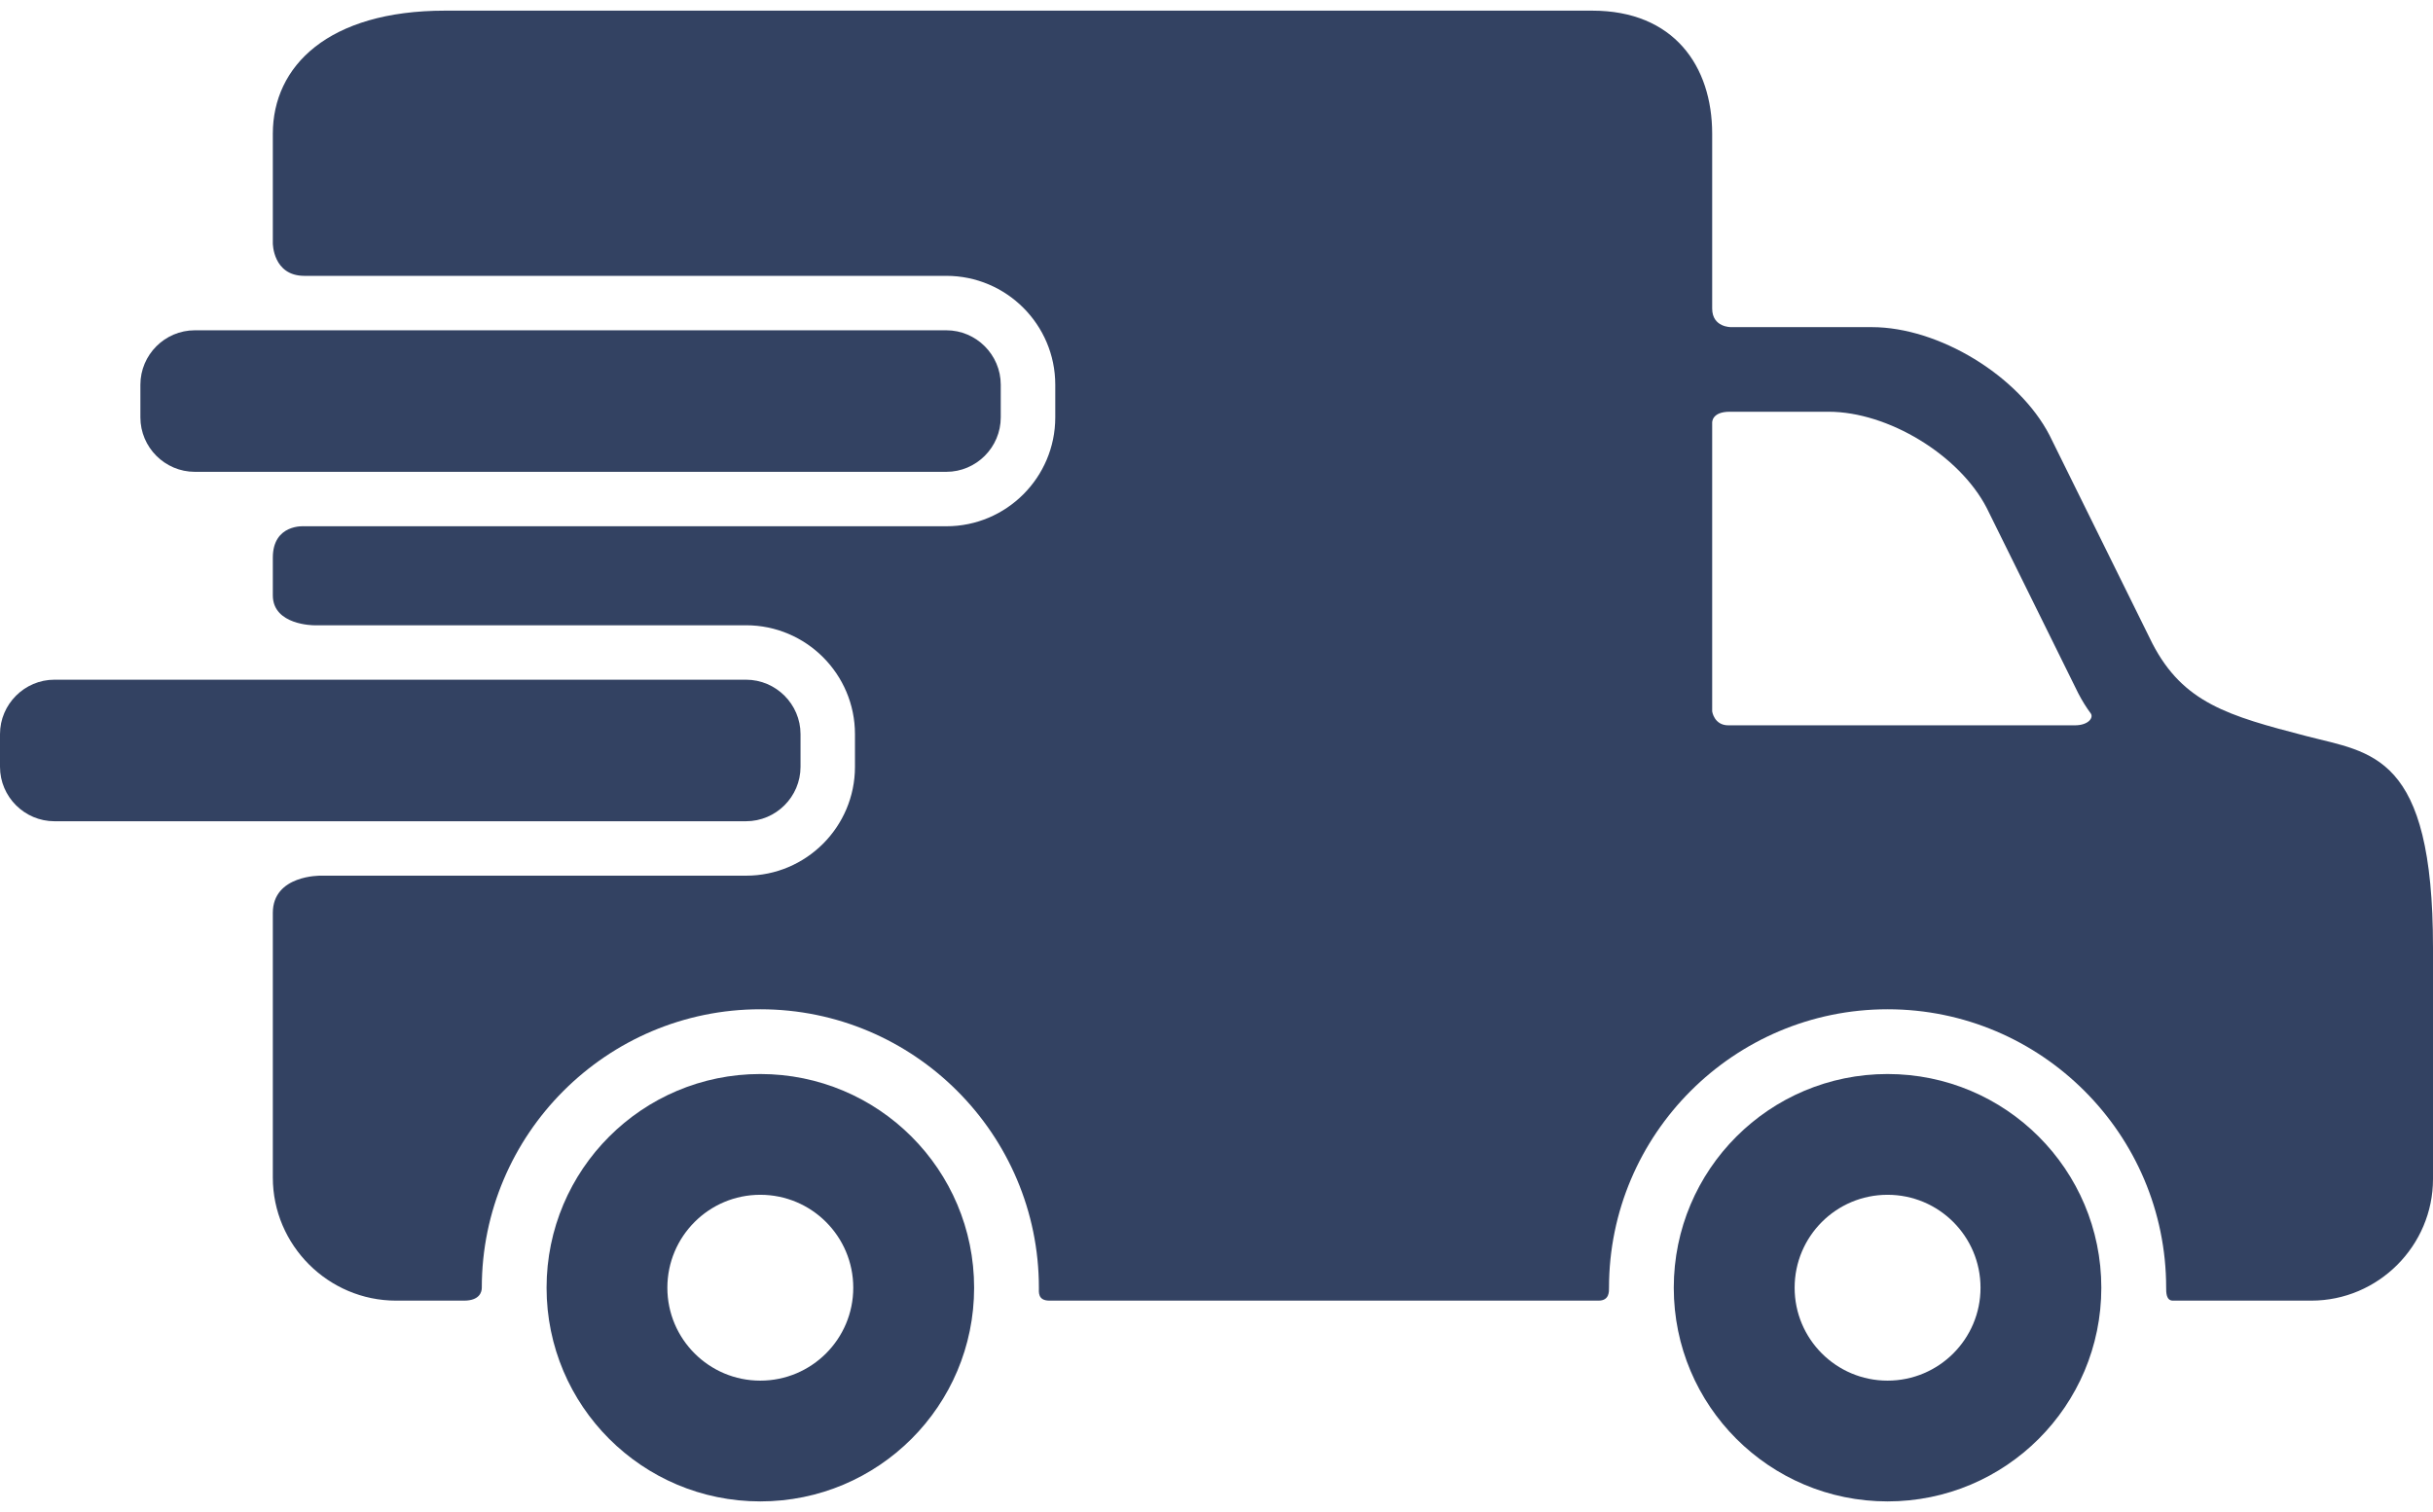
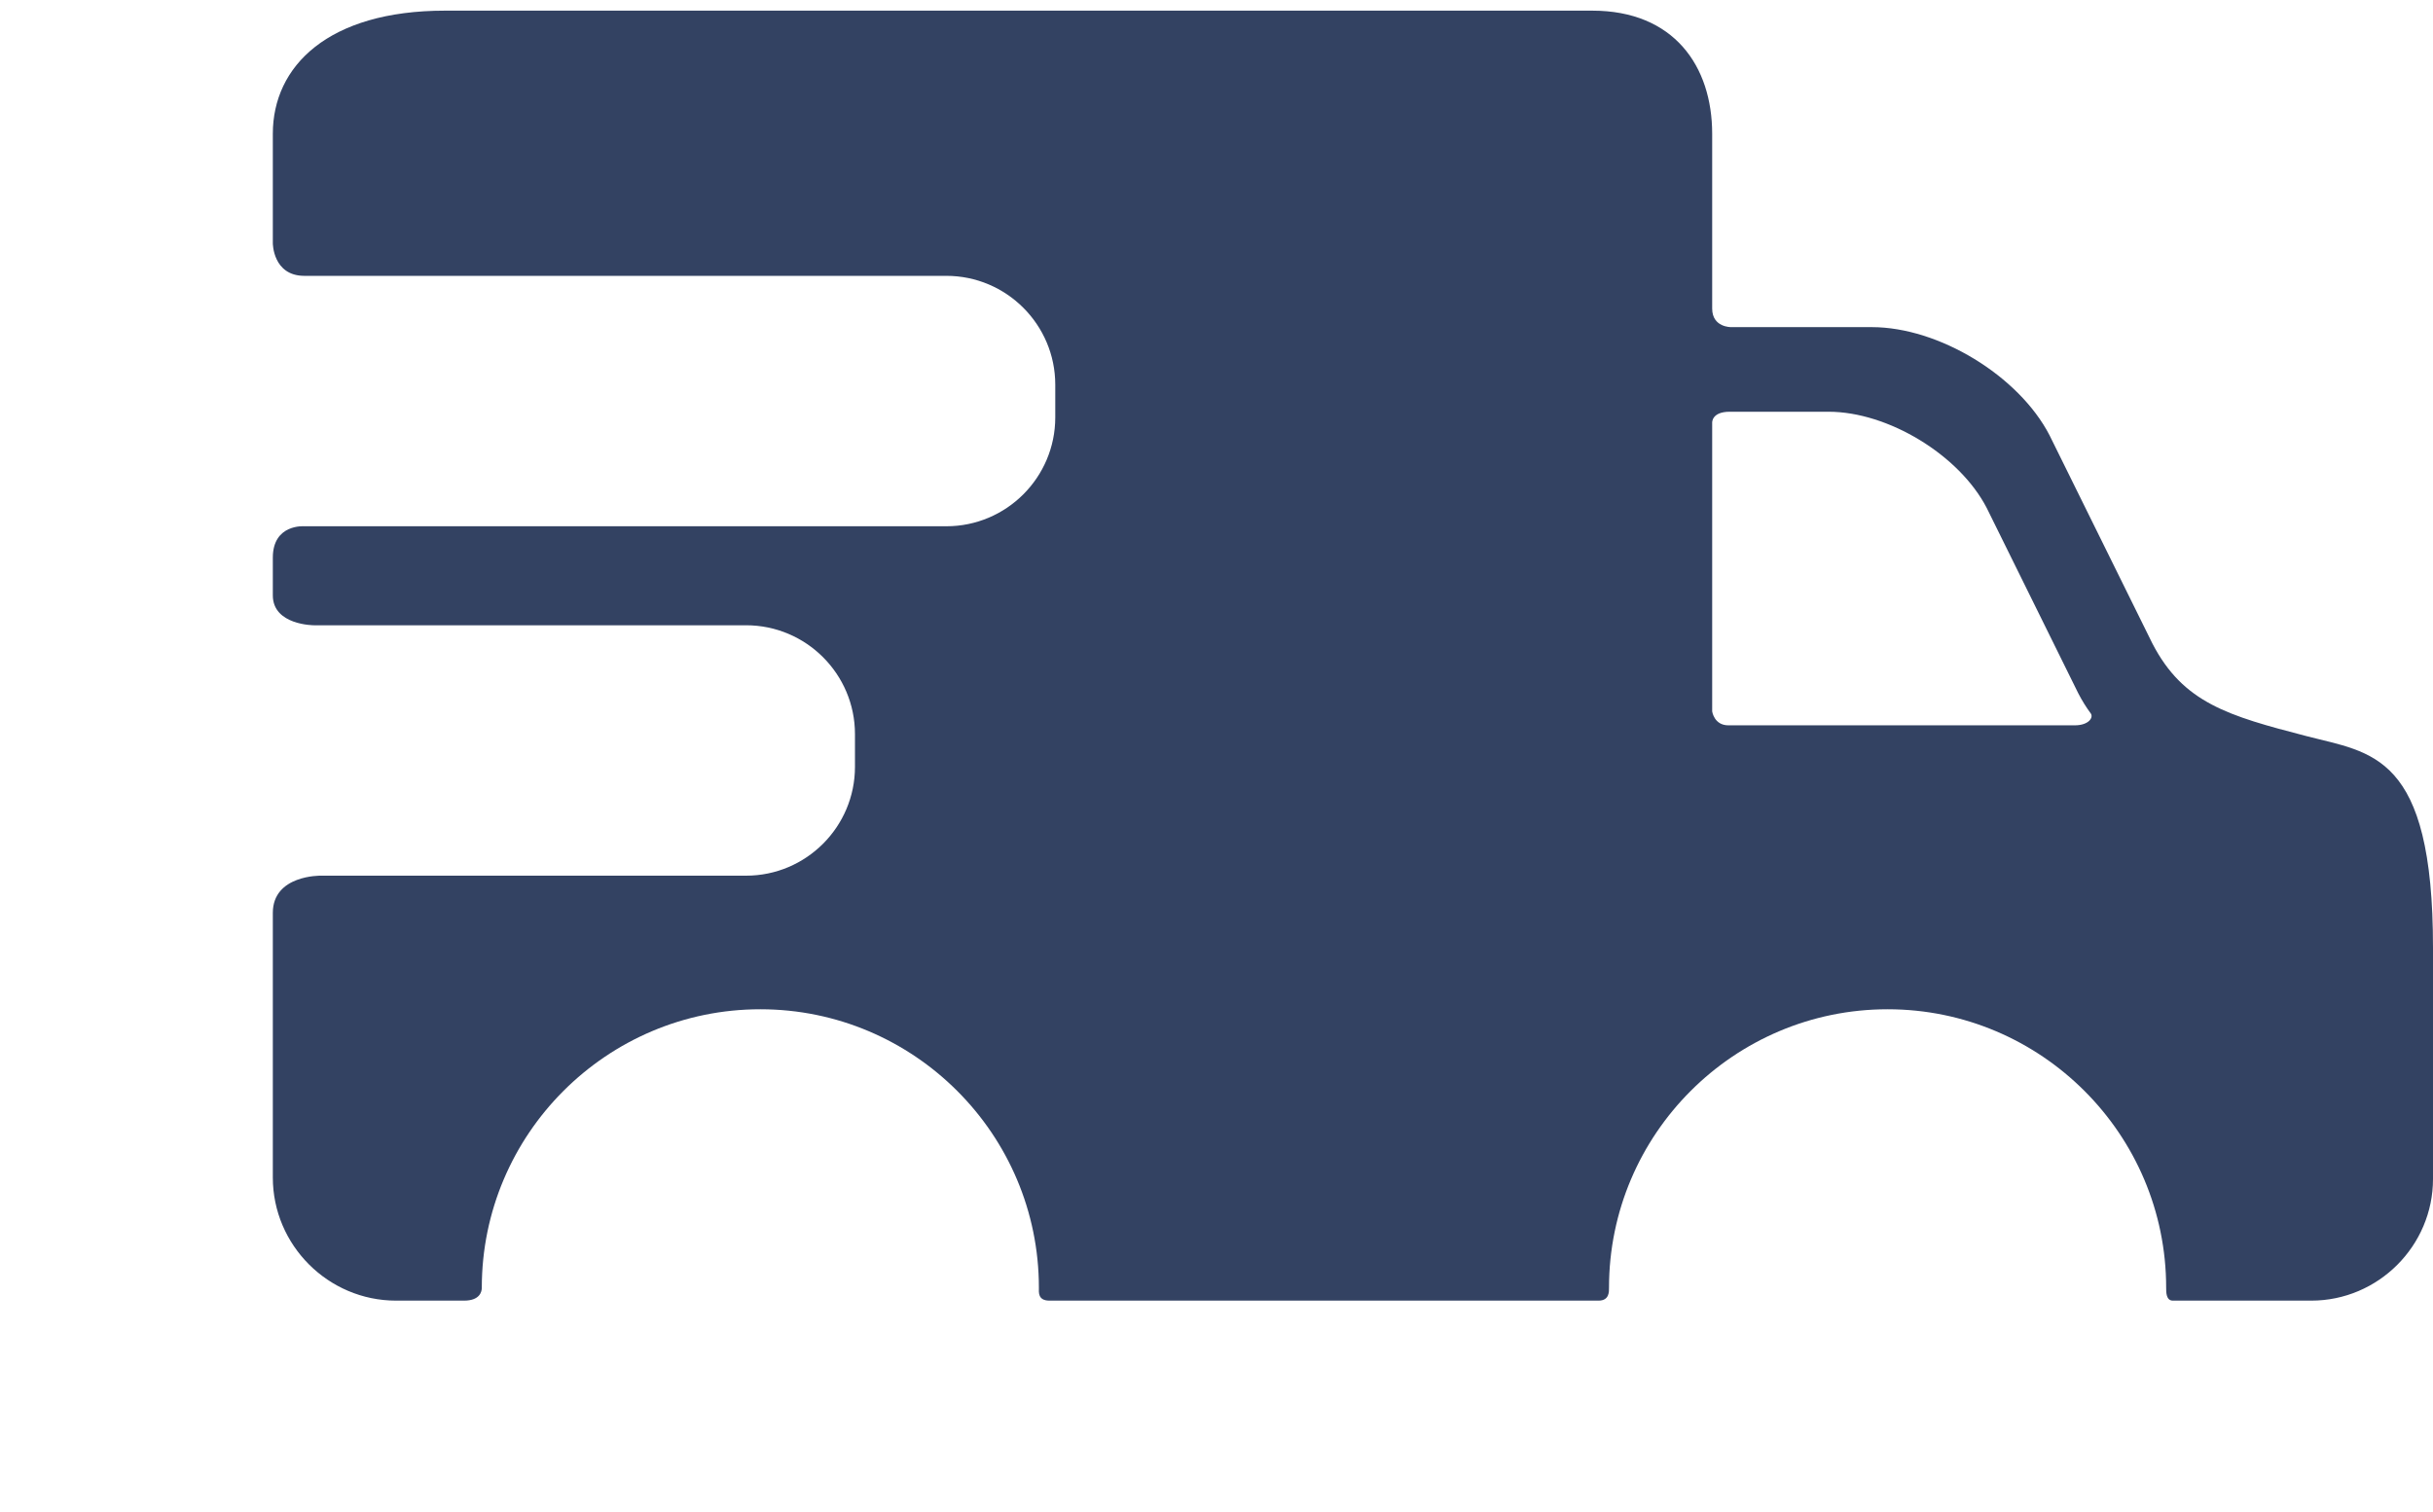
<svg xmlns="http://www.w3.org/2000/svg" width="37" height="23" viewBox="0 0 37 23" fill="none">
-   <path d="M11.562 16.337C9.767 16.337 8.312 17.792 8.312 19.588C8.312 21.384 9.767 22.838 11.562 22.838C13.359 22.838 14.814 21.384 14.814 19.588C14.814 17.792 13.359 16.337 11.562 16.337ZM11.562 21.001C10.782 21.001 10.149 20.368 10.149 19.588C10.149 18.807 10.782 18.174 11.562 18.174C12.343 18.174 12.976 18.807 12.976 19.588C12.976 20.368 12.343 21.001 11.562 21.001Z" fill="#334262" />
-   <path d="M28.705 16.337C26.909 16.337 25.454 17.792 25.454 19.588C25.454 21.384 26.909 22.838 28.705 22.838C30.501 22.838 31.956 21.384 31.956 19.588C31.956 17.792 30.501 16.337 28.705 16.337ZM28.705 21.001C27.924 21.001 27.292 20.368 27.292 19.588C27.292 18.807 27.924 18.174 28.705 18.174C29.486 18.174 30.119 18.807 30.119 19.588C30.119 20.368 29.486 21.001 28.705 21.001Z" fill="#334262" />
-   <path d="M15.219 6.349C15.219 6.804 14.847 7.177 14.391 7.177H2.963C2.507 7.177 2.135 6.804 2.135 6.349V5.852C2.135 5.397 2.507 5.024 2.963 5.024H14.391C14.847 5.024 15.219 5.397 15.219 5.852V6.349Z" fill="#334262" />
  <path d="M35.076 11.197C33.884 10.888 33.202 10.693 32.733 9.789L31.168 6.62C30.7 5.716 29.484 4.976 28.466 4.976H26.326C26.326 4.976 26.038 4.982 26.038 4.693C26.038 4.028 26.038 2.035 26.038 2.035C26.038 1.005 25.455 0.162 24.214 0.162H6.768C4.992 0.162 4.149 1.005 4.149 2.035V3.7C4.149 3.7 4.149 4.196 4.629 4.196C7.07 4.196 14.392 4.196 14.392 4.196C15.305 4.196 16.048 4.939 16.048 5.852V6.349C16.048 7.262 15.305 8.005 14.392 8.005H4.629C4.629 8.005 4.149 7.965 4.149 8.483C4.149 8.74 4.149 8.912 4.149 9.056C4.149 9.511 4.774 9.511 4.774 9.511H11.346C12.259 9.511 13.002 10.254 13.002 11.167V11.664C13.002 12.577 12.259 13.32 11.346 13.32H4.877C4.877 13.32 4.149 13.307 4.149 13.886C4.149 14.893 4.149 17.911 4.149 17.911C4.149 18.941 4.992 19.784 6.023 19.784C6.023 19.784 6.799 19.784 7.057 19.784C7.292 19.784 7.327 19.654 7.327 19.588C7.327 17.252 9.227 15.352 11.563 15.352C13.899 15.352 15.799 17.252 15.799 19.588C15.799 19.654 15.78 19.784 15.96 19.784C18.011 19.784 24.31 19.784 24.31 19.784C24.476 19.784 24.469 19.645 24.469 19.588C24.469 17.252 26.37 15.352 28.706 15.352C31.041 15.352 32.942 17.252 32.942 19.588C32.942 19.654 32.94 19.784 33.044 19.784C33.984 19.784 35.149 19.784 35.149 19.784C36.167 19.784 37 18.951 37 17.933V14.416C37 11.455 36.065 11.455 35.076 11.197ZM31.553 11.033C31.553 11.033 27.622 11.033 26.284 11.033C26.067 11.033 26.038 10.821 26.038 10.821V6.432C26.038 6.432 26.025 6.263 26.305 6.263C26.681 6.263 27.808 6.263 27.808 6.263C28.714 6.263 29.796 6.921 30.213 7.726L31.605 10.545C31.664 10.659 31.727 10.76 31.794 10.85C31.843 10.916 31.76 11.033 31.553 11.033Z" fill="#334262" />
-   <path d="M12.174 11.664C12.174 12.12 11.801 12.492 11.345 12.492H0.828C0.373 12.492 0 12.12 0 11.664V11.167C0 10.712 0.373 10.339 0.828 10.339H11.345C11.801 10.339 12.174 10.712 12.174 11.167V11.664Z" fill="#334262" />
</svg>